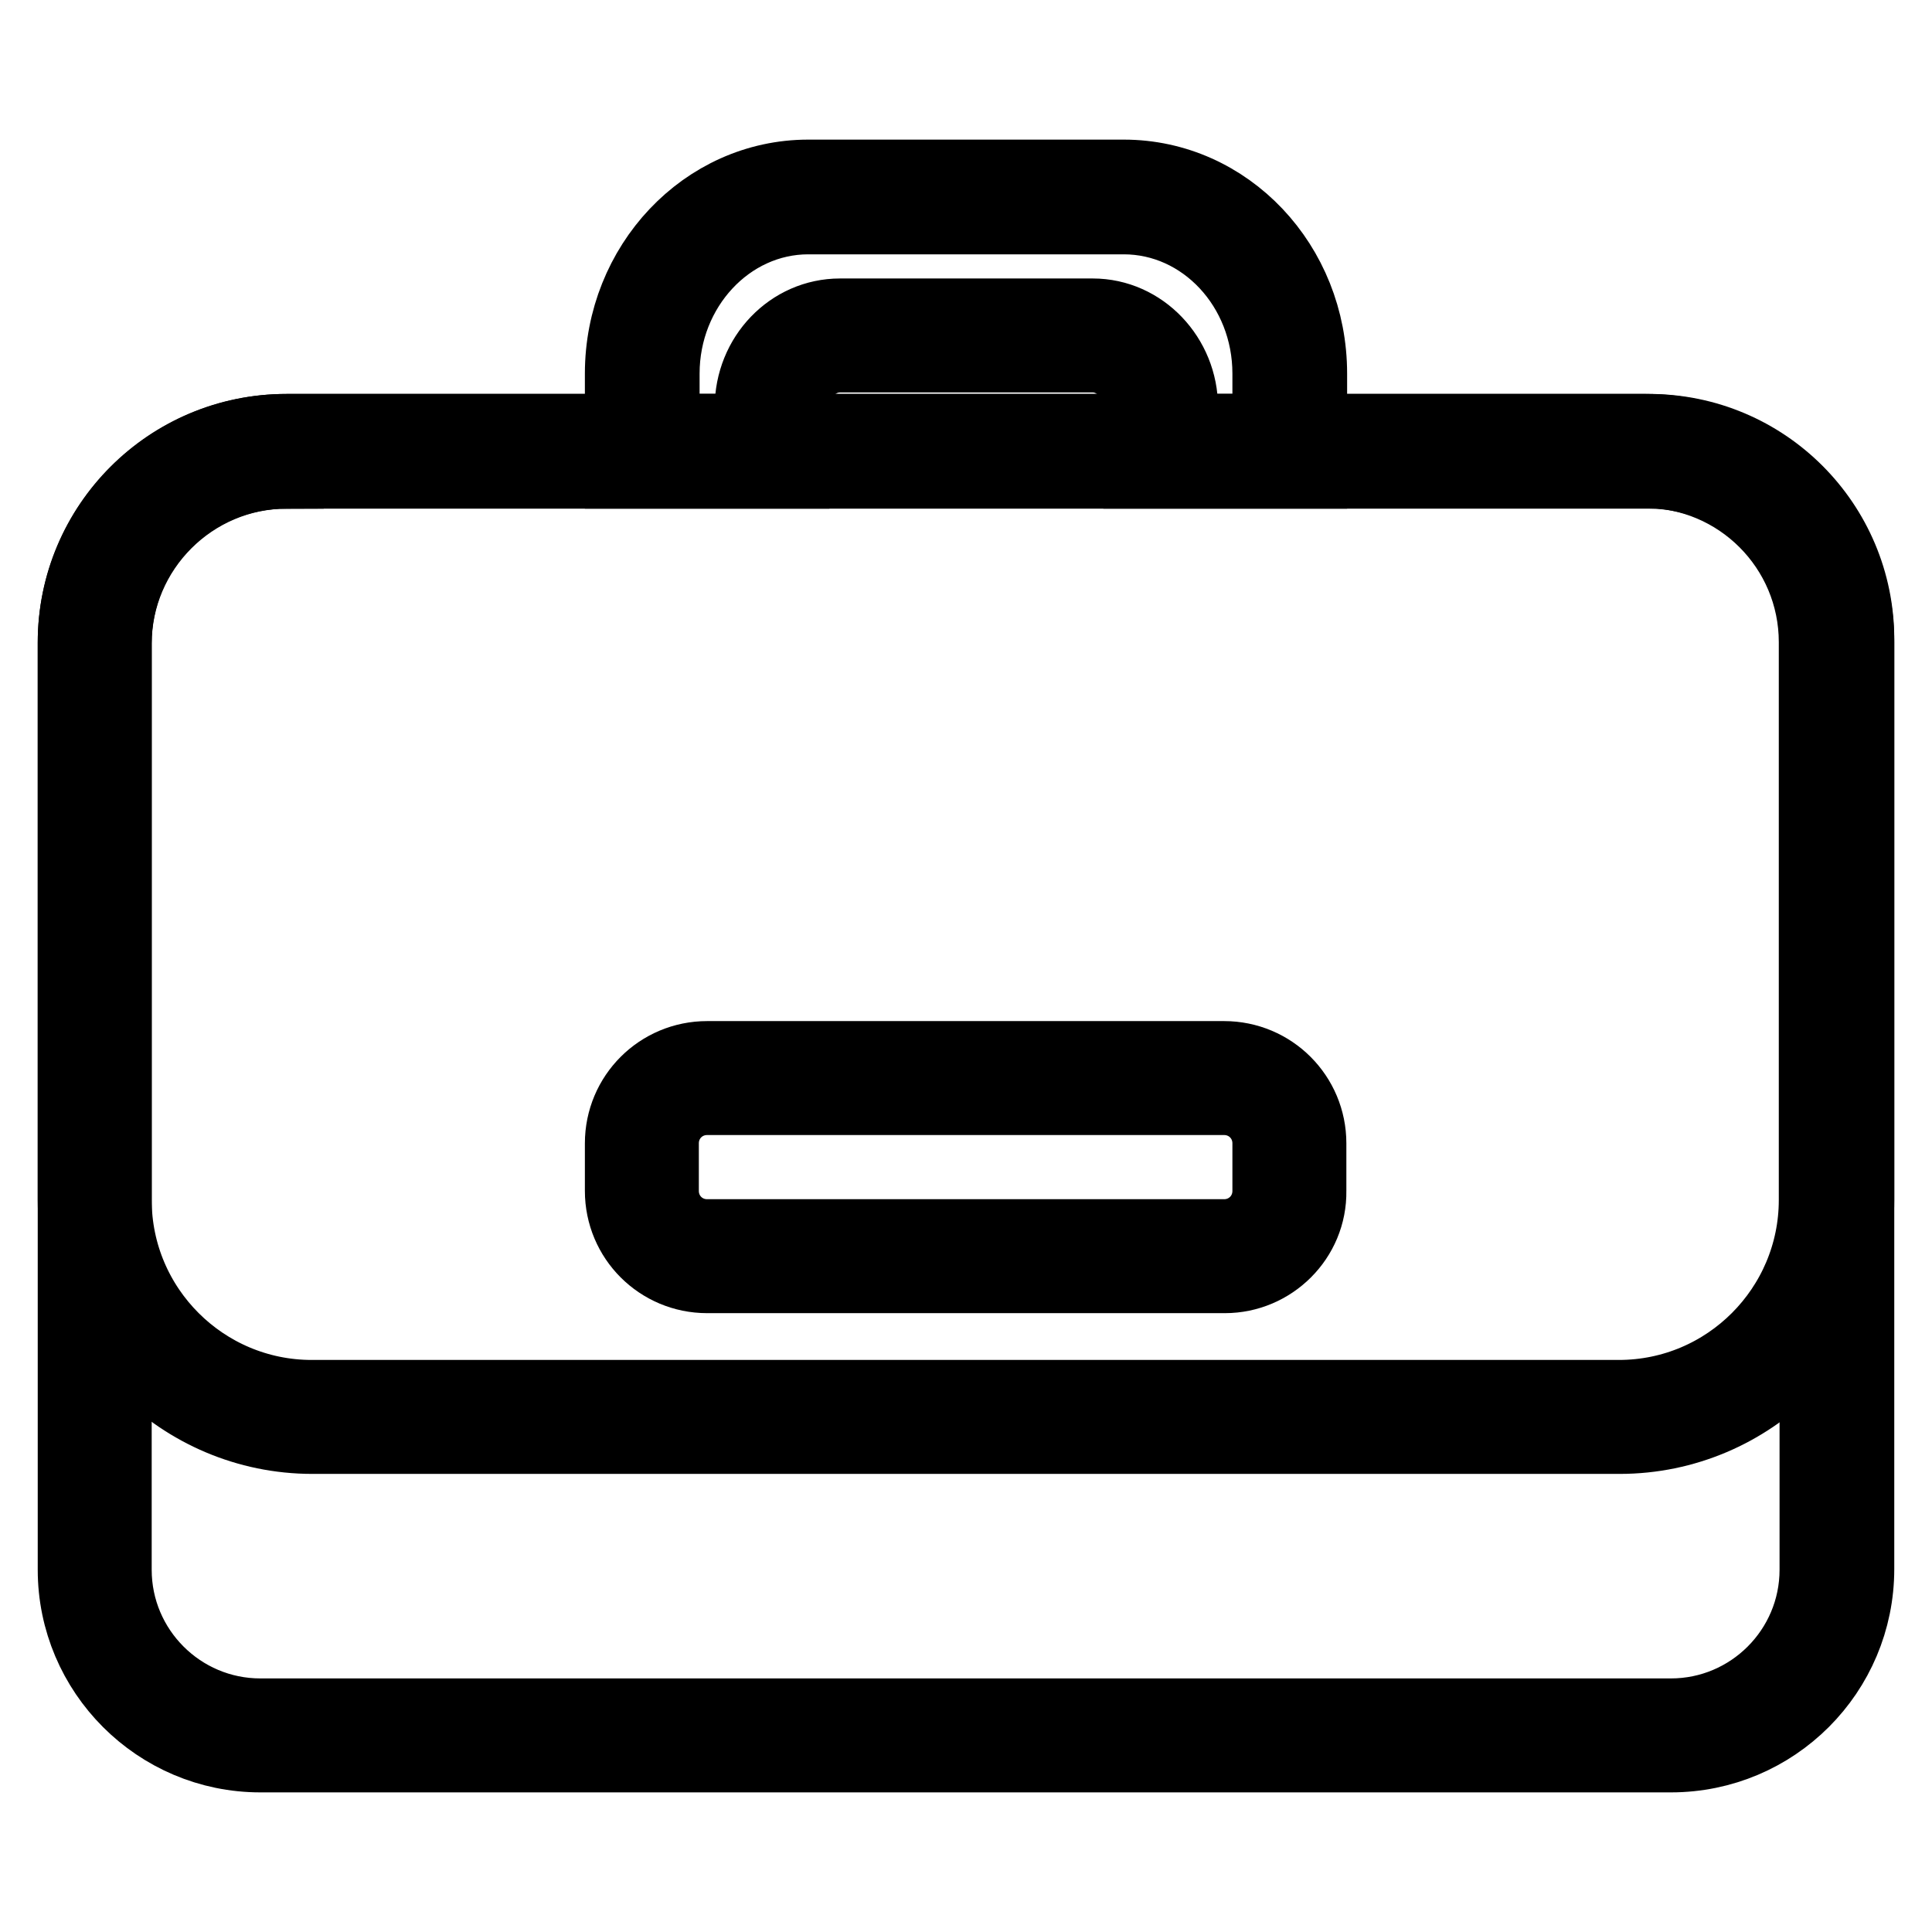
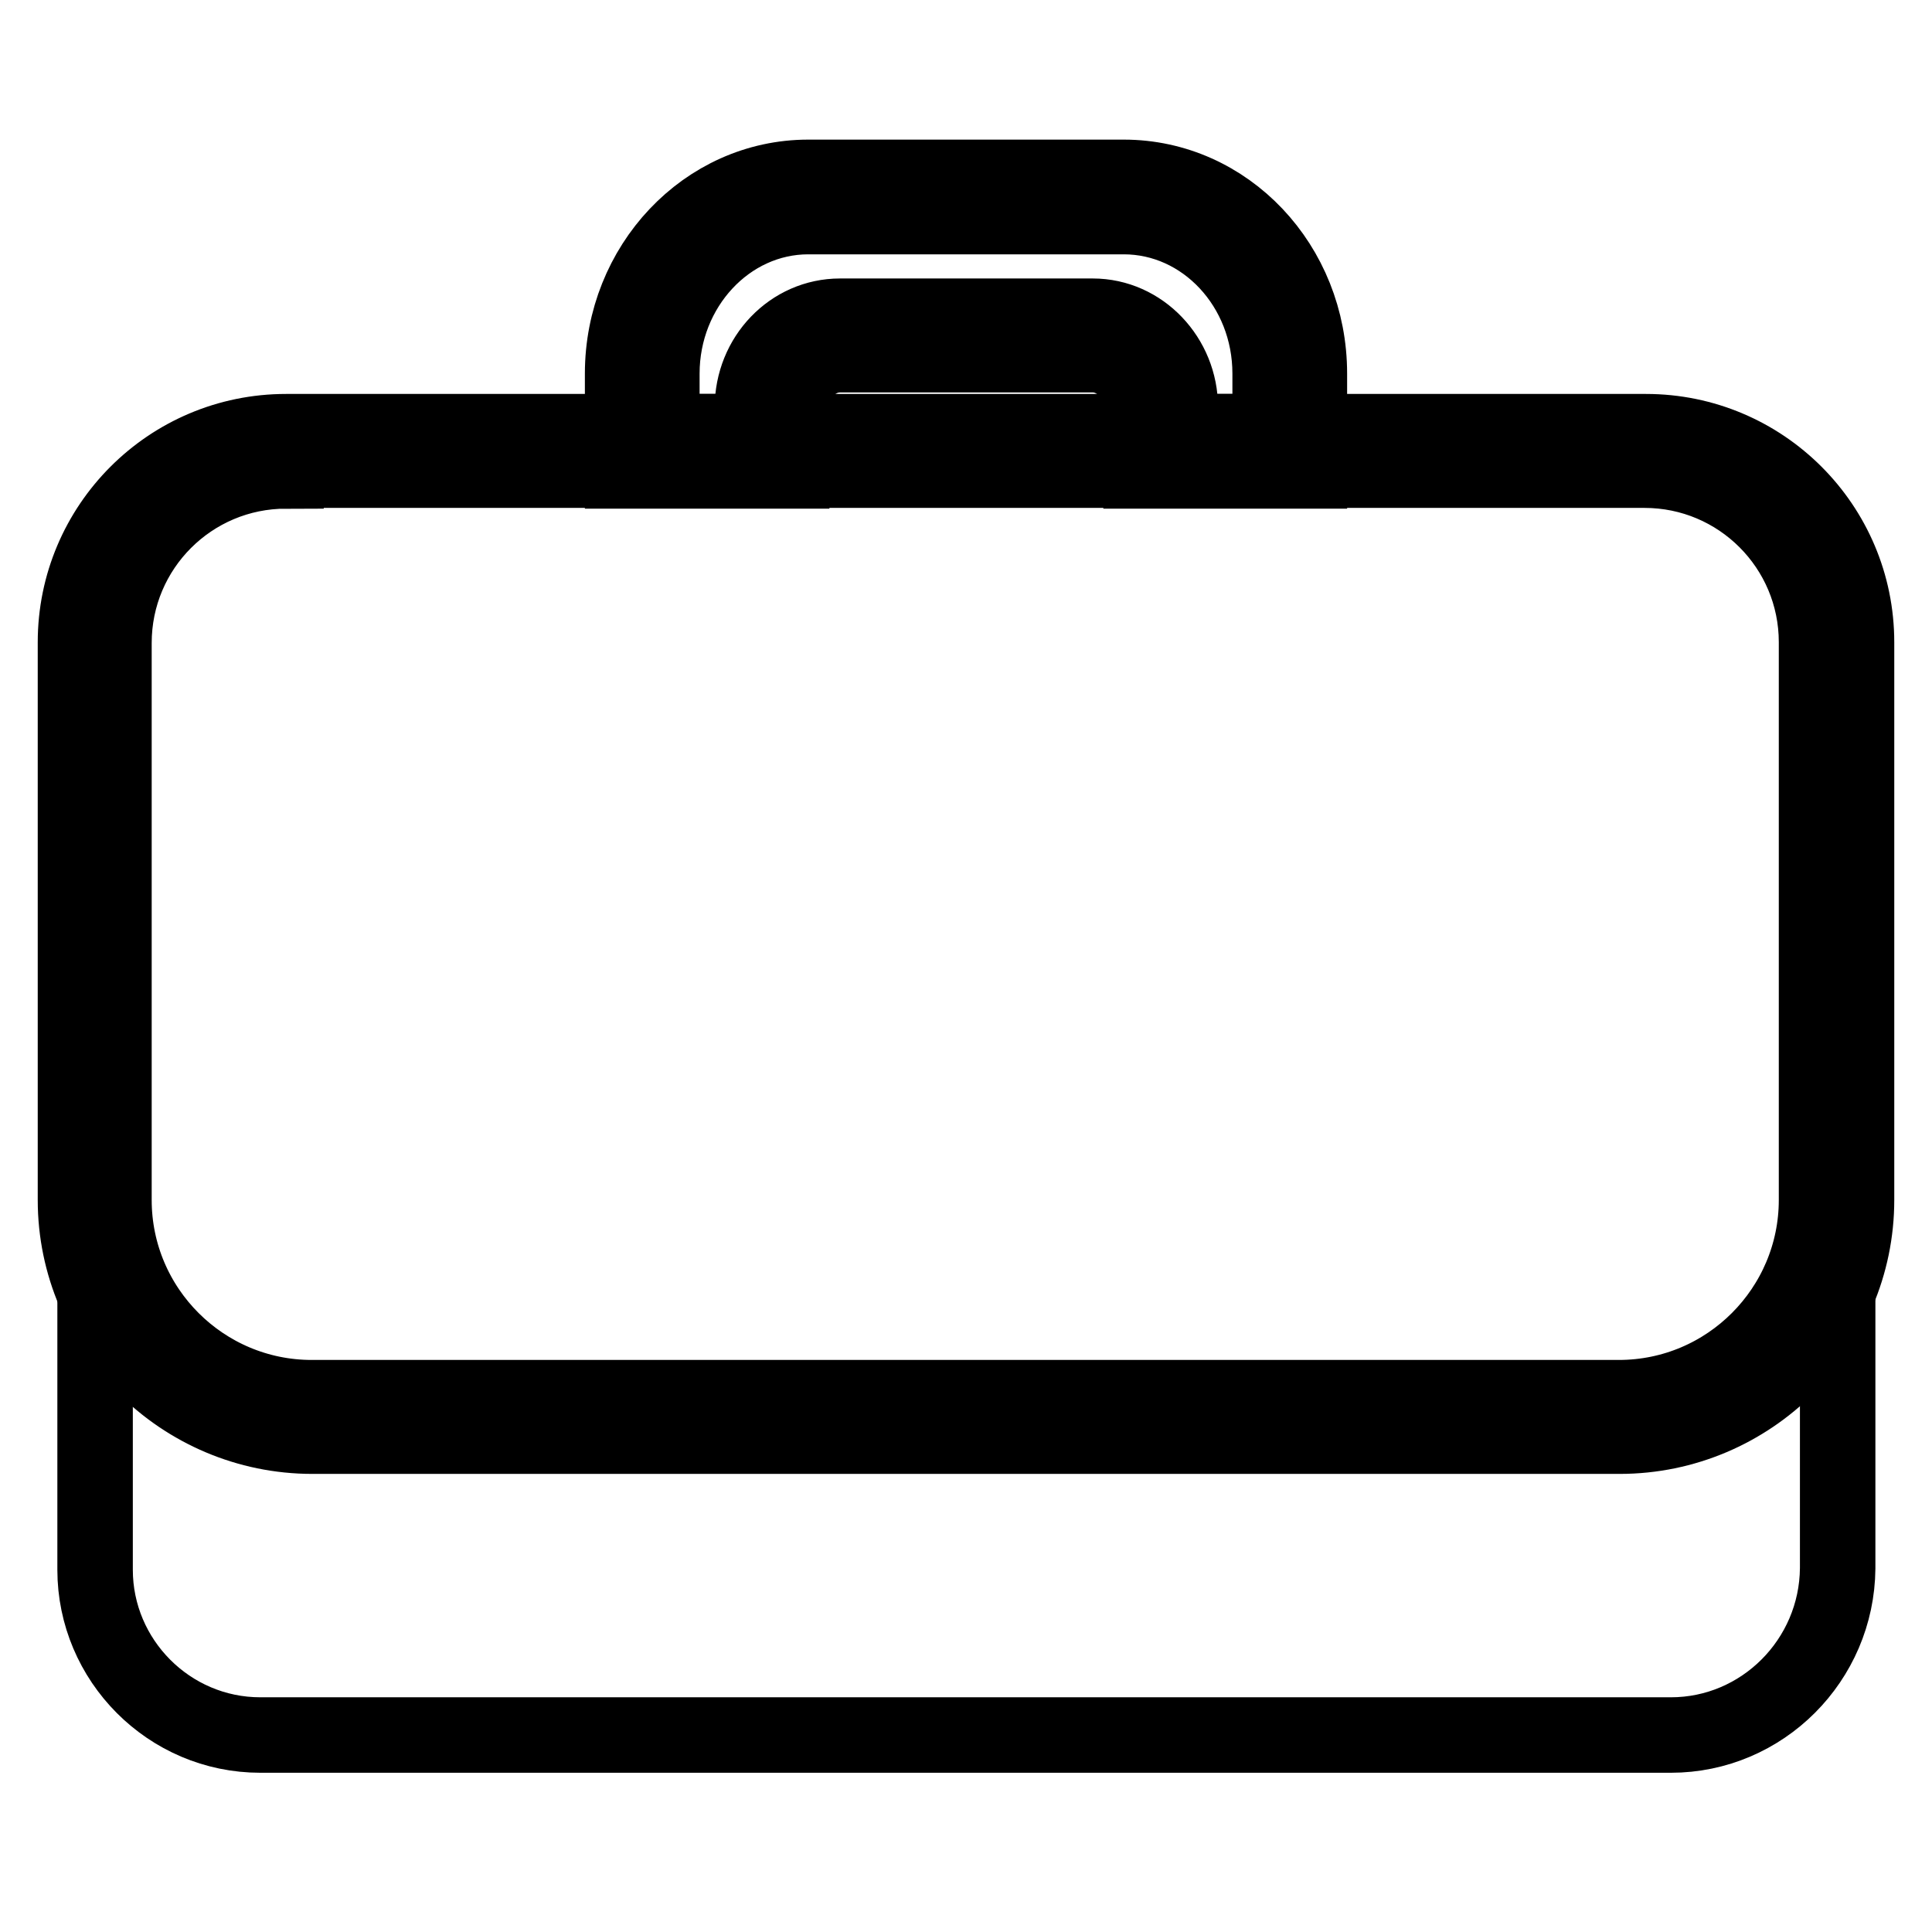
<svg xmlns="http://www.w3.org/2000/svg" version="1.1" x="0px" y="0px" viewBox="0 0 256 256" enable-background="new 0 0 256 256" xml:space="preserve">
  <g>
    <path stroke-width="10" fill-opacity="0" stroke="#000000" d="M221.4,229.9H34.5c-12.1,0-21.9-9.9-21.9-21.9V85.2c0-14,11.5-25.5,25.5-25.5h180.5 c13.7,0,24.9,11.2,24.9,24.9v123.2C243.4,220,233.5,229.9,221.4,229.9L221.4,229.9z" />
-     <path stroke-width="10" fill-opacity="0" stroke="#000000" d="M221.4,232.5H34.5c-13.5,0-24.5-11-24.5-24.5V85.2c0-15.5,12.6-28,28-28h180.5c15.2,0,27.5,12.3,27.5,27.5 v123.2C246,221.5,235,232.5,221.4,232.5L221.4,232.5z M38,62.4c-12.6,0-22.9,10.3-22.9,22.9v122.7c0,10.7,8.7,19.4,19.4,19.4h186.9 c10.7,0,19.4-8.7,19.4-19.4V84.7c0-12.3-10-22.3-22.3-22.3L38,62.4L38,62.4z" />
    <path stroke-width="10" fill-opacity="0" stroke="#000000" d="M170.9,49.5v10.3h-17.2V54c0-5.3-4-9.6-9-9.6h-33.5c-5,0-9,4.3-9,9.6v5.8H85.1V49.5 c0-12.9,9.8-23.4,22-23.4h41.8C161,26.1,170.9,36.6,170.9,49.5z" />
    <path stroke-width="10" fill-opacity="0" stroke="#000000" d="M173.5,62.4h-22.3V54c0-3.8-2.9-7-6.4-7h-33.5c-3.5,0-6.4,3.1-6.4,7v8.4H82.5V49.5c0-14.3,11-26,24.6-26 h41.8c13.6,0,24.6,11.6,24.6,26V62.4z M156.3,57.2h12v-7.7c0-11.5-8.7-20.8-19.4-20.8h-41.8c-10.7,0-19.4,9.4-19.4,20.8v7.7h12V54 c0-6.7,5.2-12.1,11.6-12.1h33.5c6.4,0,11.6,5.5,11.6,12.1L156.3,57.2L156.3,57.2z" />
    <path stroke-width="10" fill-opacity="0" stroke="#000000" d="M218.1,59.7H37.9c-14,0-25.3,11.4-25.3,25.3v73.8c0,15.9,12.9,28.8,28.8,28.8h173.2 c15.9,0,28.8-12.9,28.8-28.8V85.1C243.4,71.1,232.1,59.7,218.1,59.7z" />
    <path stroke-width="10" fill-opacity="0" stroke="#000000" d="M214.6,190.3H41.4C24.1,190.3,10,176.2,10,159V85.1c0-15.4,12.5-27.9,27.9-27.9h180.2 c15.4,0,27.9,12.5,27.9,27.9V159C246,176.2,231.9,190.3,214.6,190.3L214.6,190.3z M37.9,62.4c-12.6,0-22.8,10.2-22.8,22.8V159 c0,14.5,11.8,26.2,26.2,26.2h173.2c14.5,0,26.2-11.8,26.2-26.2V85.1c0-12.6-10.2-22.8-22.8-22.8H37.9z" />
-     <path stroke-width="10" fill-opacity="0" stroke="#000000" d="M162.3,166.4H93.7c-4.8,0-8.6-3.9-8.6-8.6v-6.3c0-4.8,3.9-8.6,8.6-8.6h68.5c4.8,0,8.6,3.9,8.6,8.6v6.3 C170.9,162.5,167,166.4,162.3,166.4L162.3,166.4z" />
-     <path stroke-width="10" fill-opacity="0" stroke="#000000" d="M162.3,169H93.7c-6.2,0-11.2-5-11.2-11.2v-6.3c0-6.2,5-11.2,11.2-11.2h68.5c6.2,0,11.2,5,11.2,11.2v6.3 C173.5,164,168.4,169,162.3,169L162.3,169z M93.7,145.4c-3.4,0-6.1,2.7-6.1,6.1v6.3c0,3.4,2.7,6.1,6.1,6.1h68.5 c3.4,0,6.1-2.7,6.1-6.1v-6.3c0-3.4-2.7-6.1-6.1-6.1H93.7z" />
  </g>
</svg>